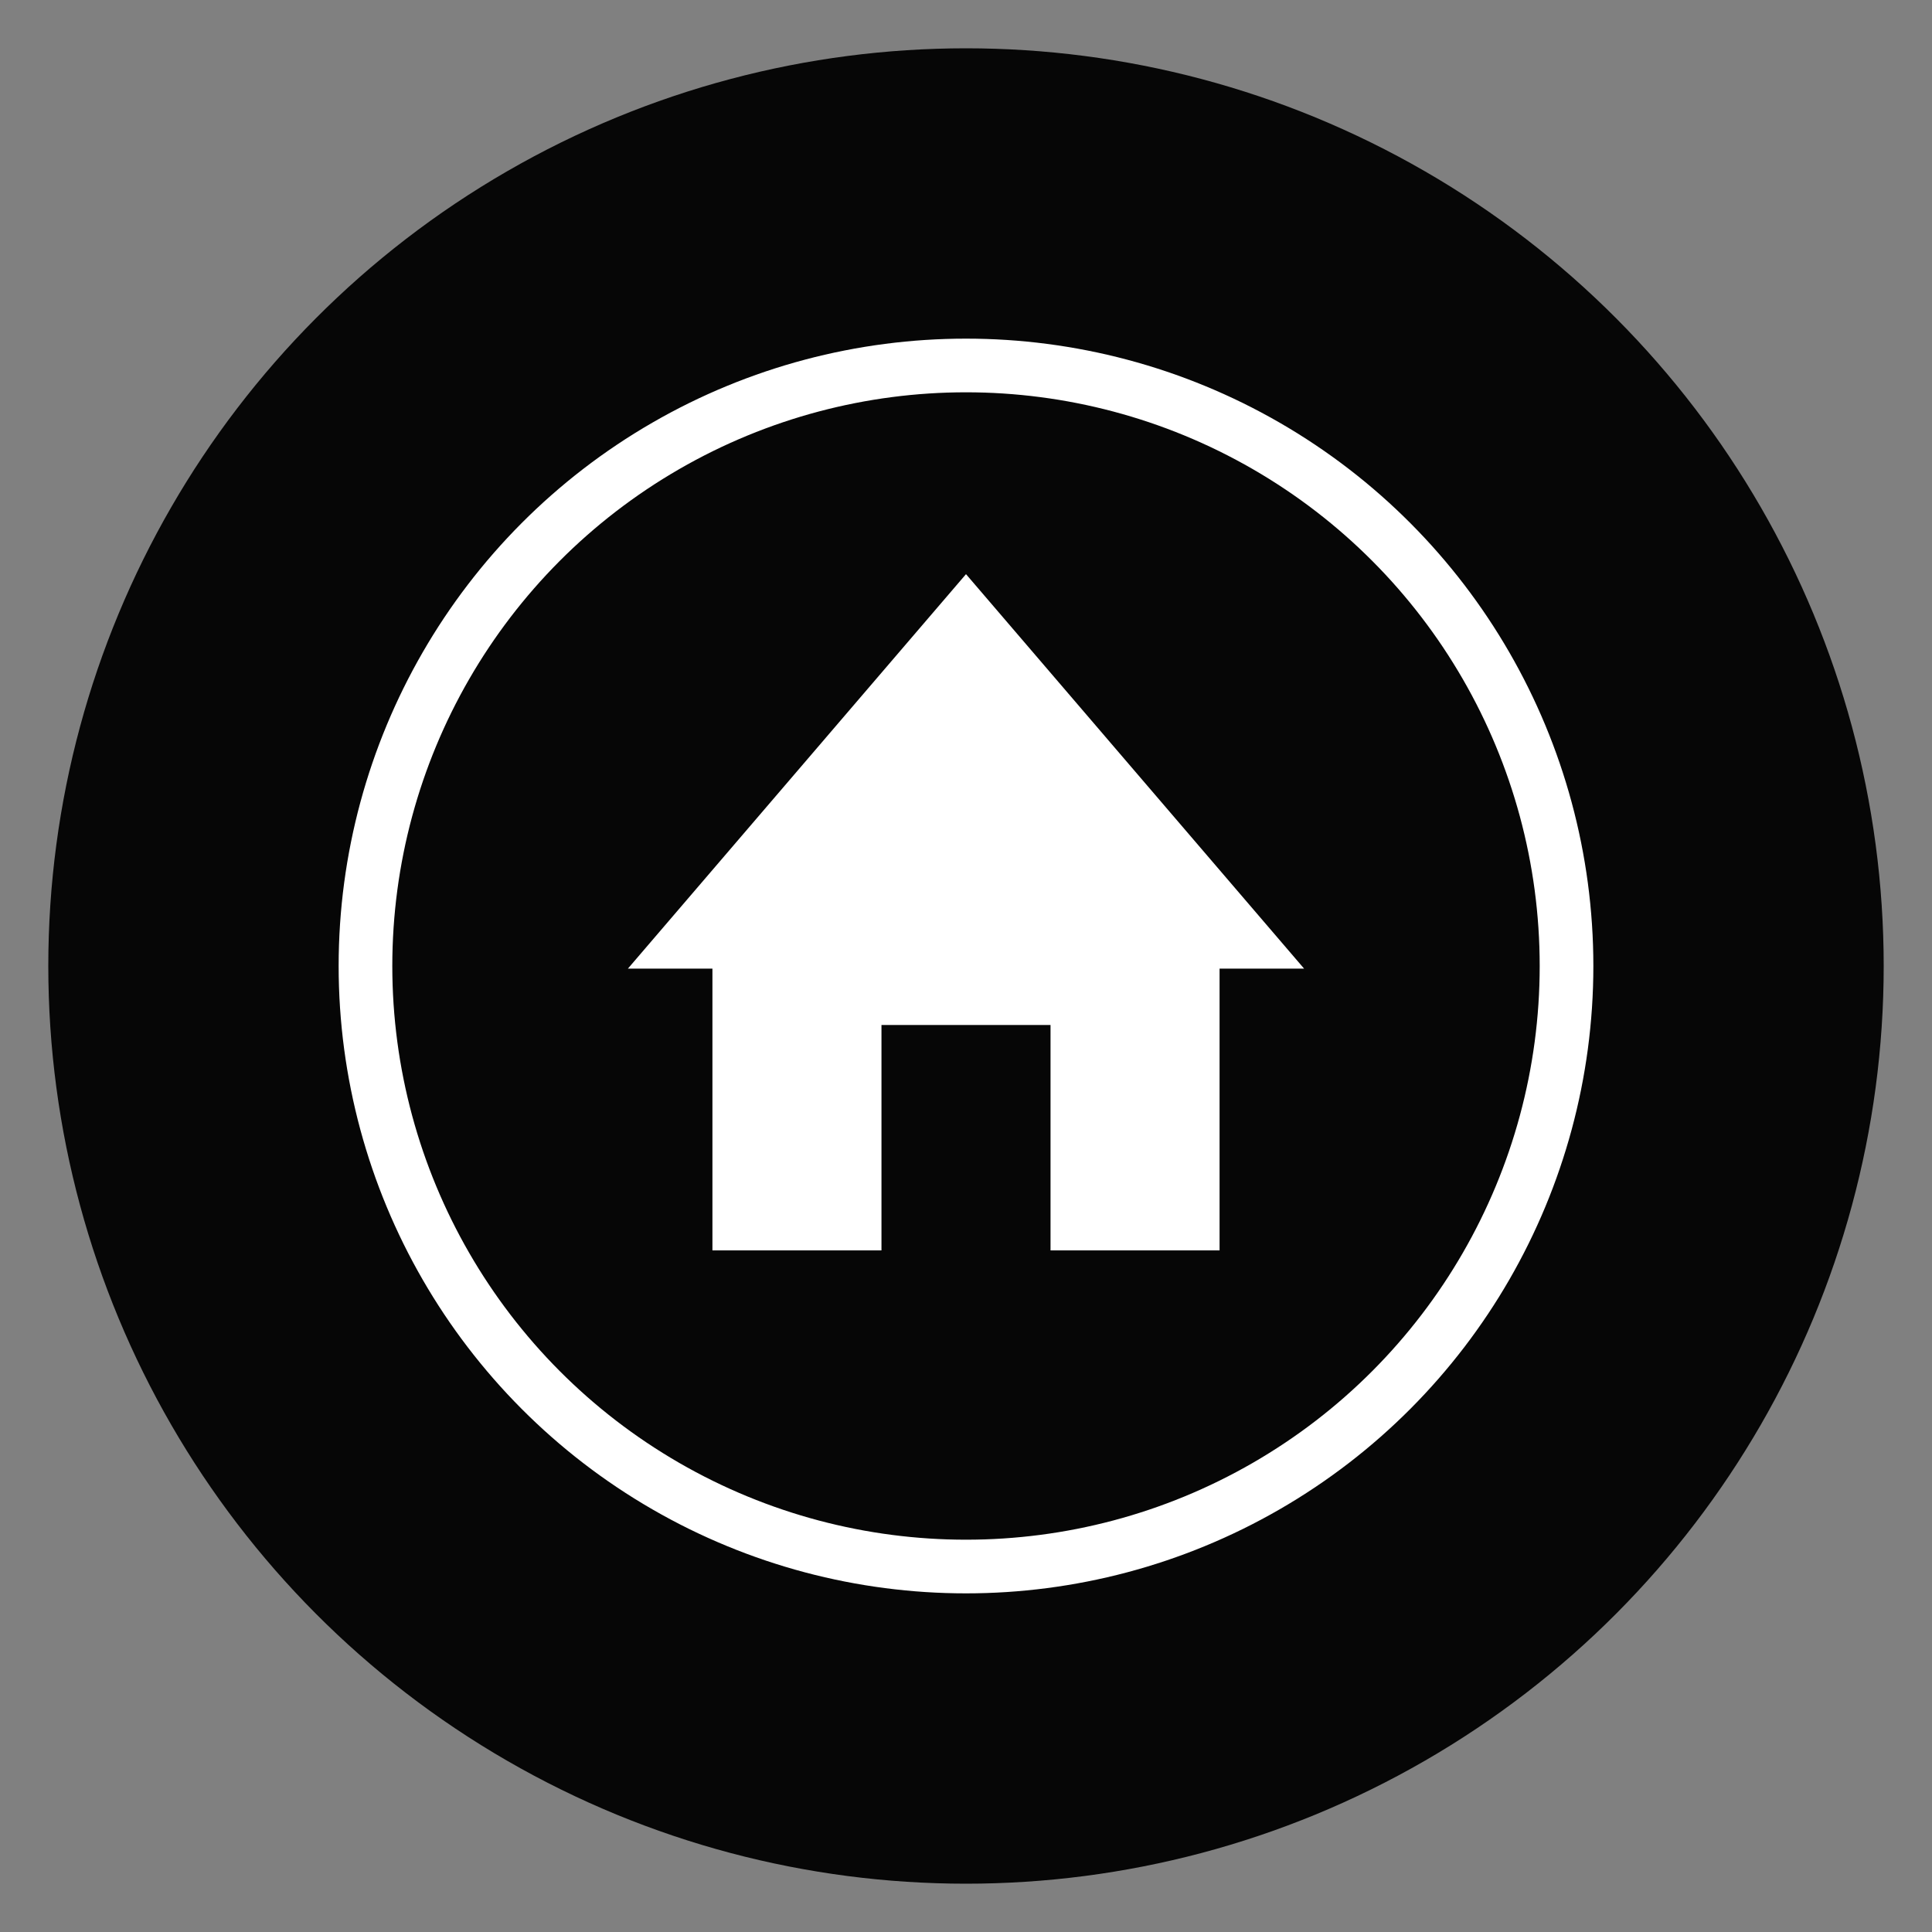
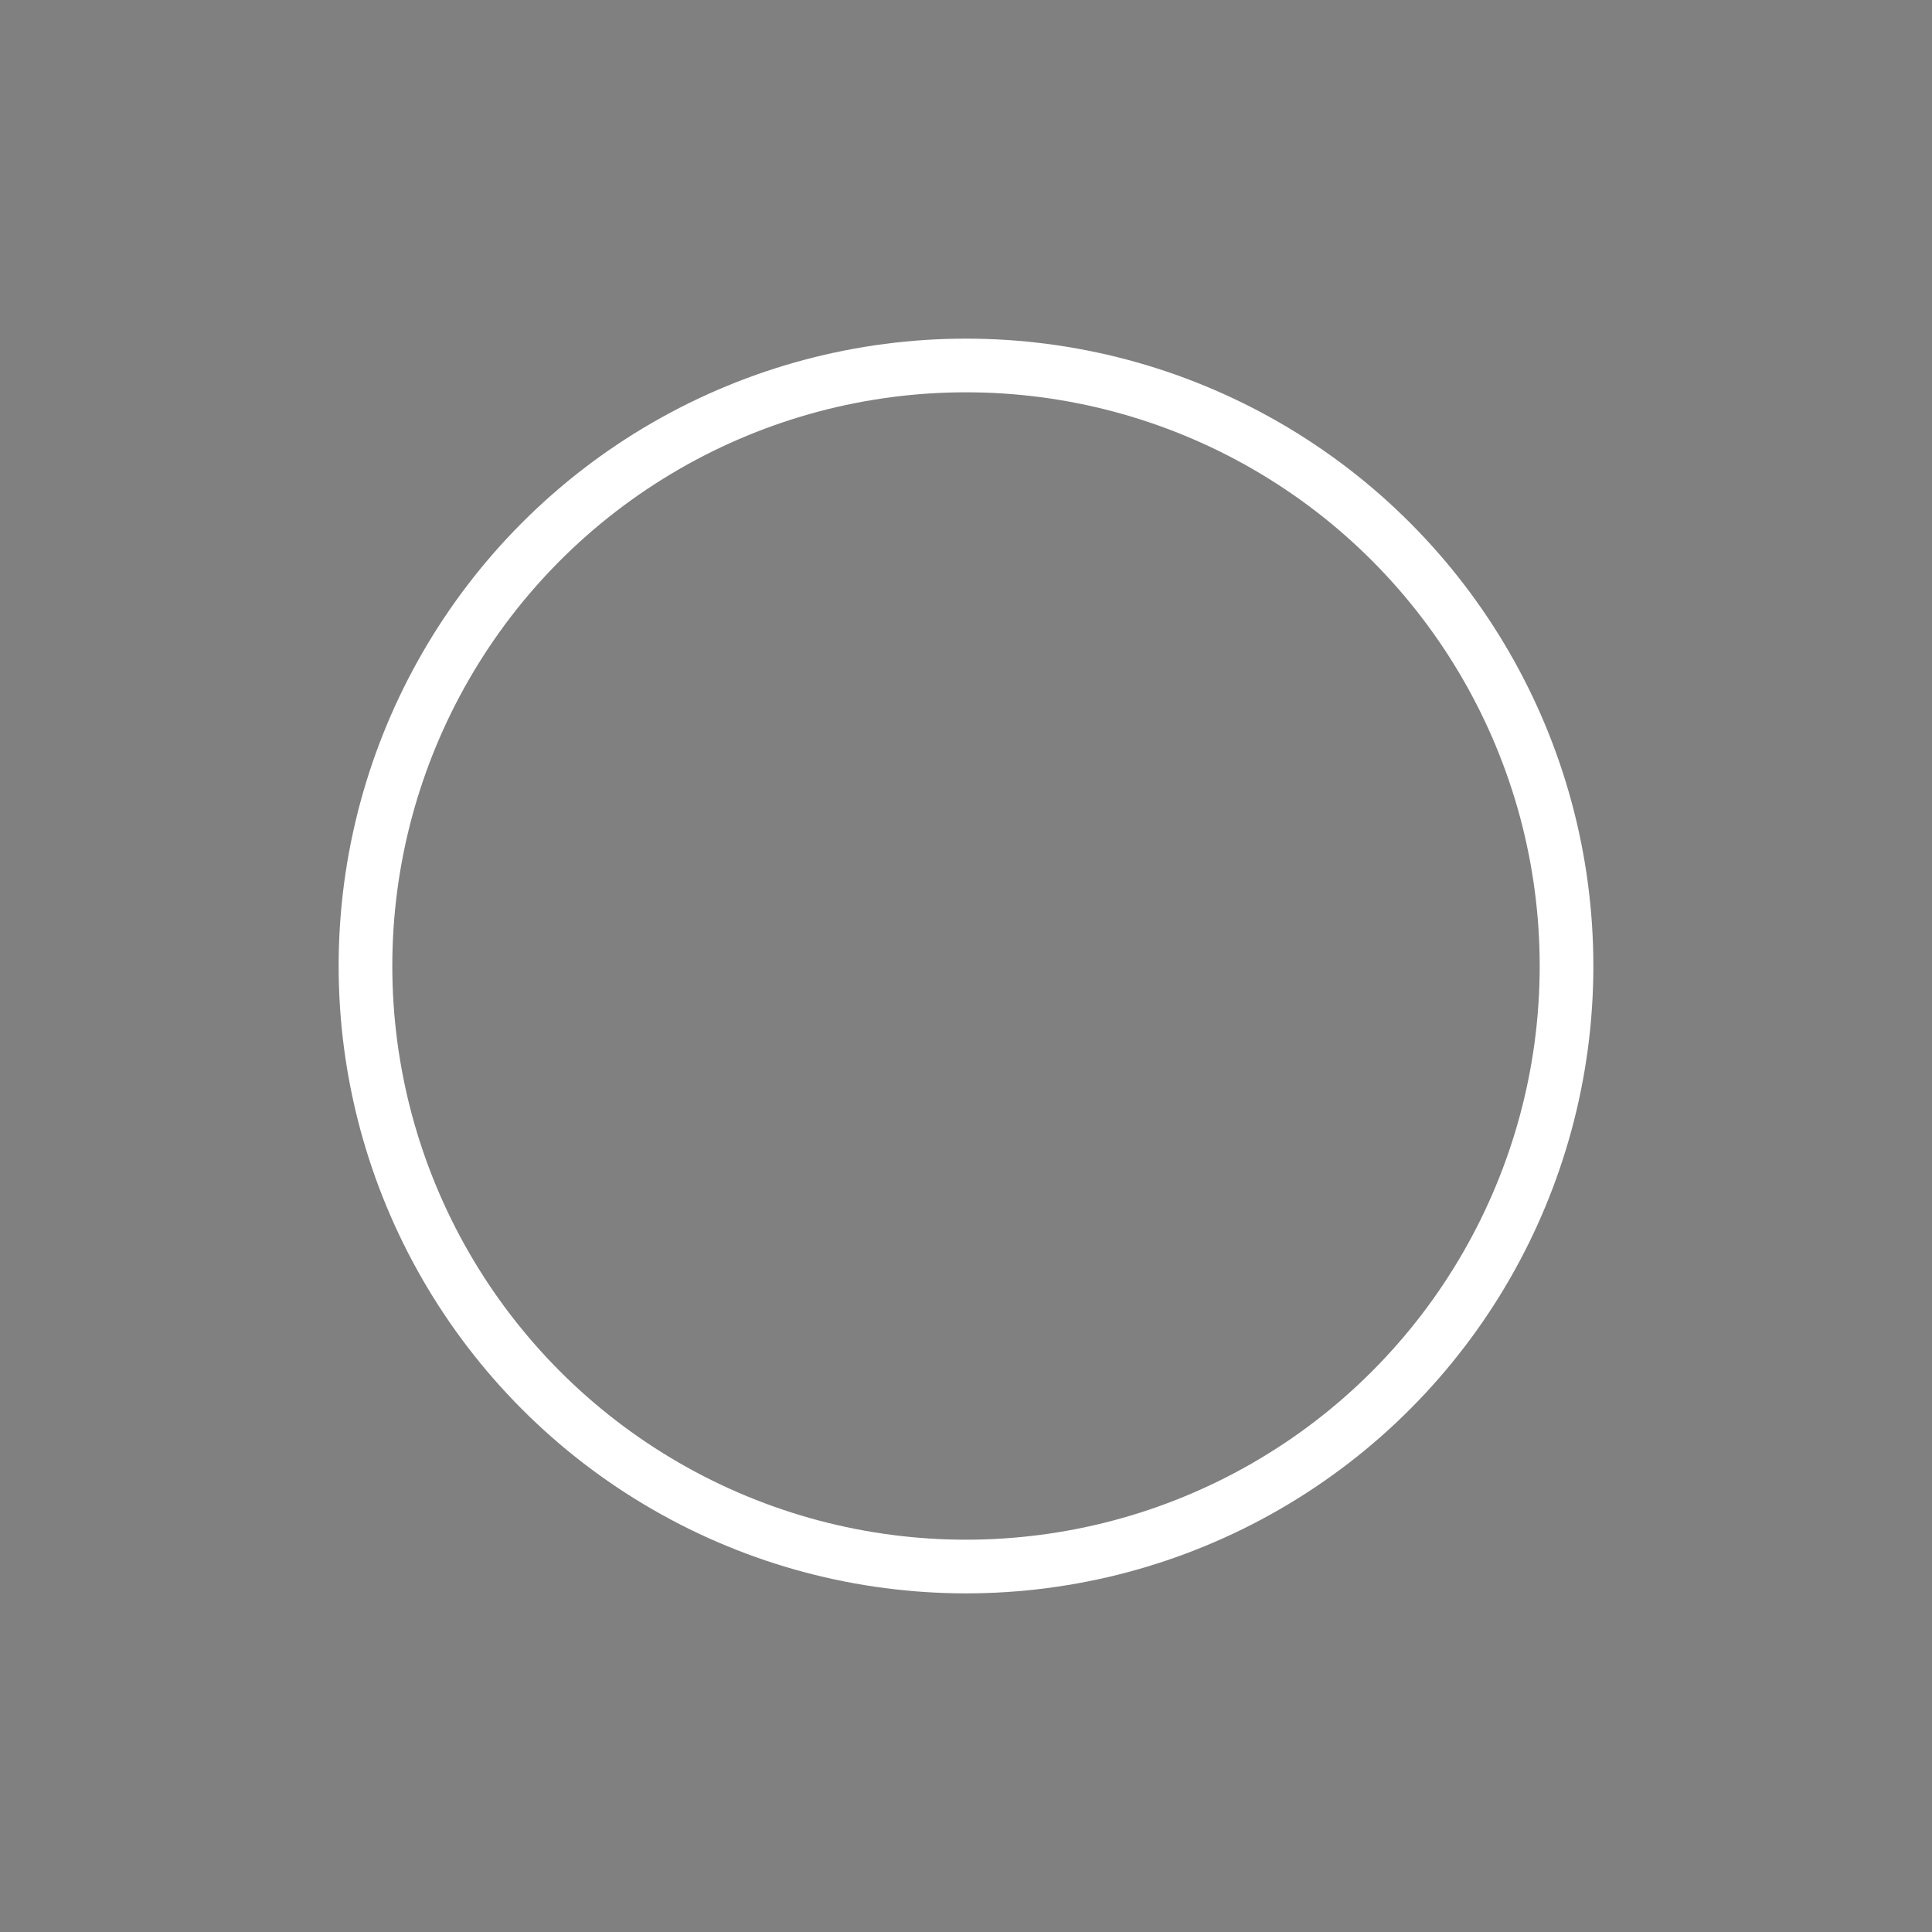
<svg xmlns="http://www.w3.org/2000/svg" version="1.1" id="Layer_1" x="0px" y="0px" viewBox="0 0 72 72" enable-background="new 0 0 72 72" xml:space="preserve">
  <rect x="0" y="0" width="72" height="72" fill="#808080" stroke="none" />
-   <circle opacity="0.95" cx="36" cy="36" r="34.2" />
  <g>
-     <polygon fill="#FFFFFF" points="48.6,36.098 36,21.397 23.4,36.098 26.55,36.098 26.55,46.599 32.85,46.599 32.85,38.199    39.15,38.199 39.15,46.599 45.45,46.599 45.45,36.098  " />
-   </g>
+     </g>
  <circle fill="none" stroke="#FFFFFF" stroke-width="2" stroke-miterlimit="10" cx="36" cy="36" r="22.38" />
</svg>